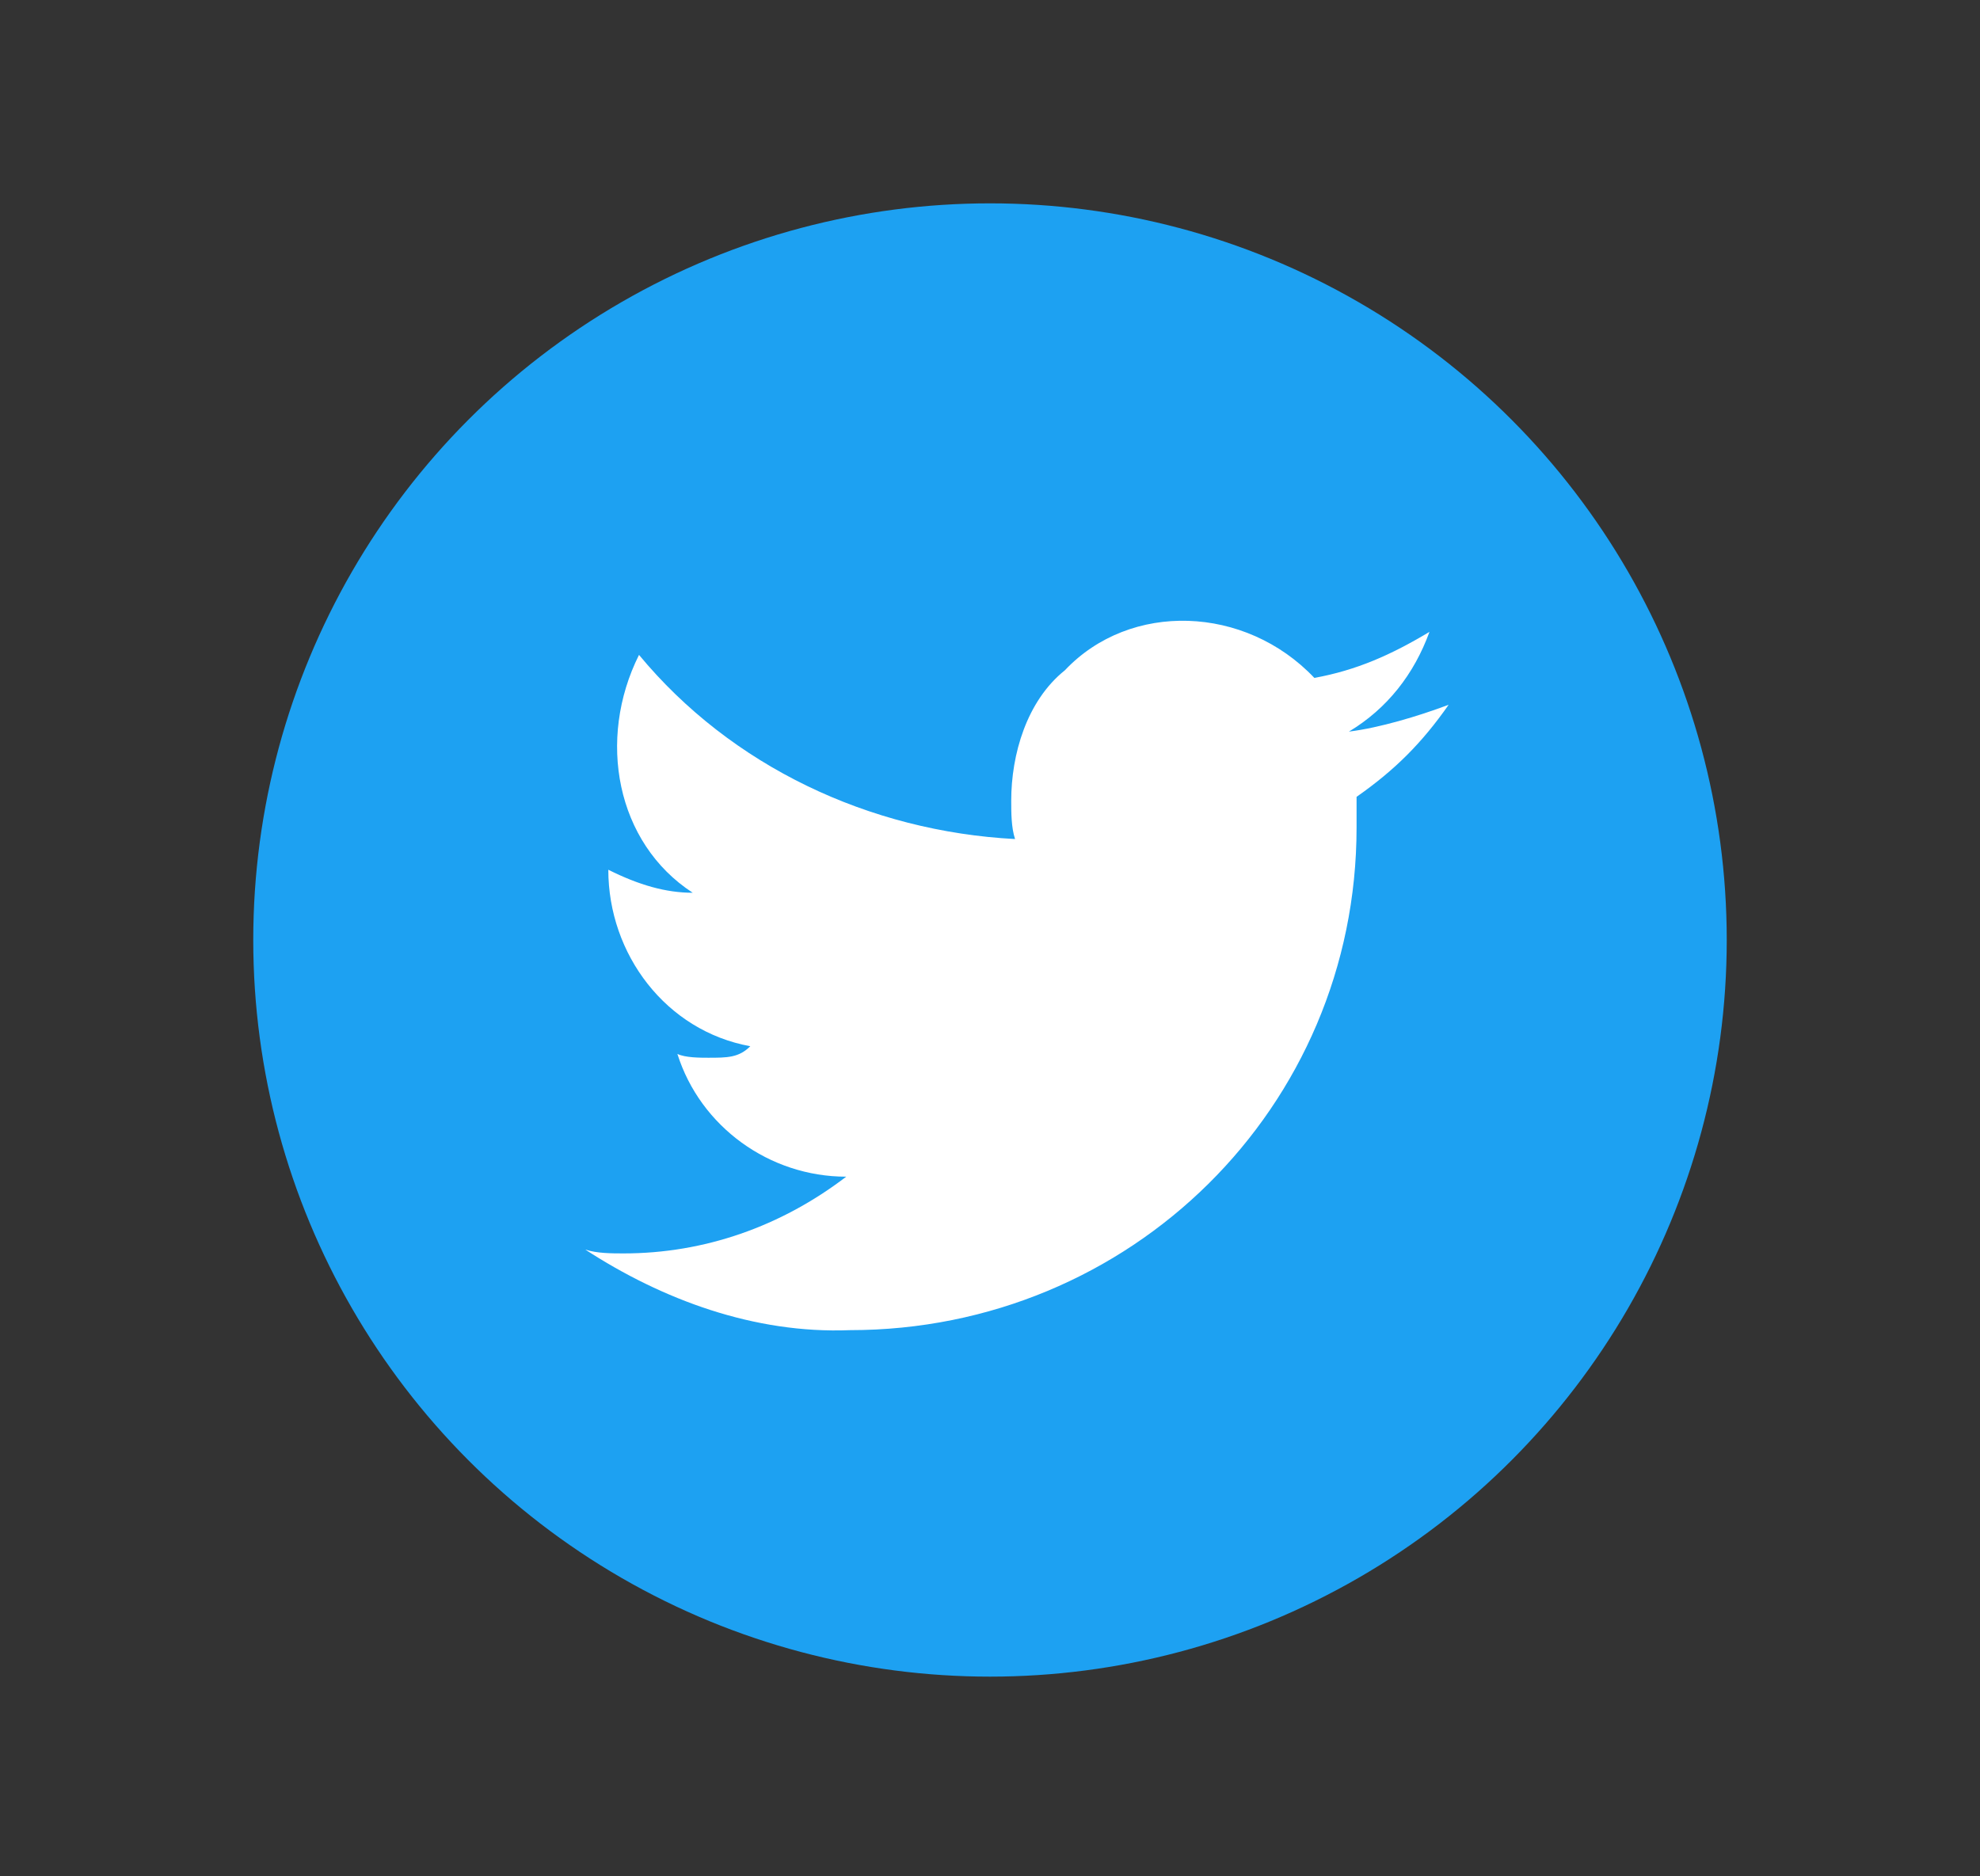
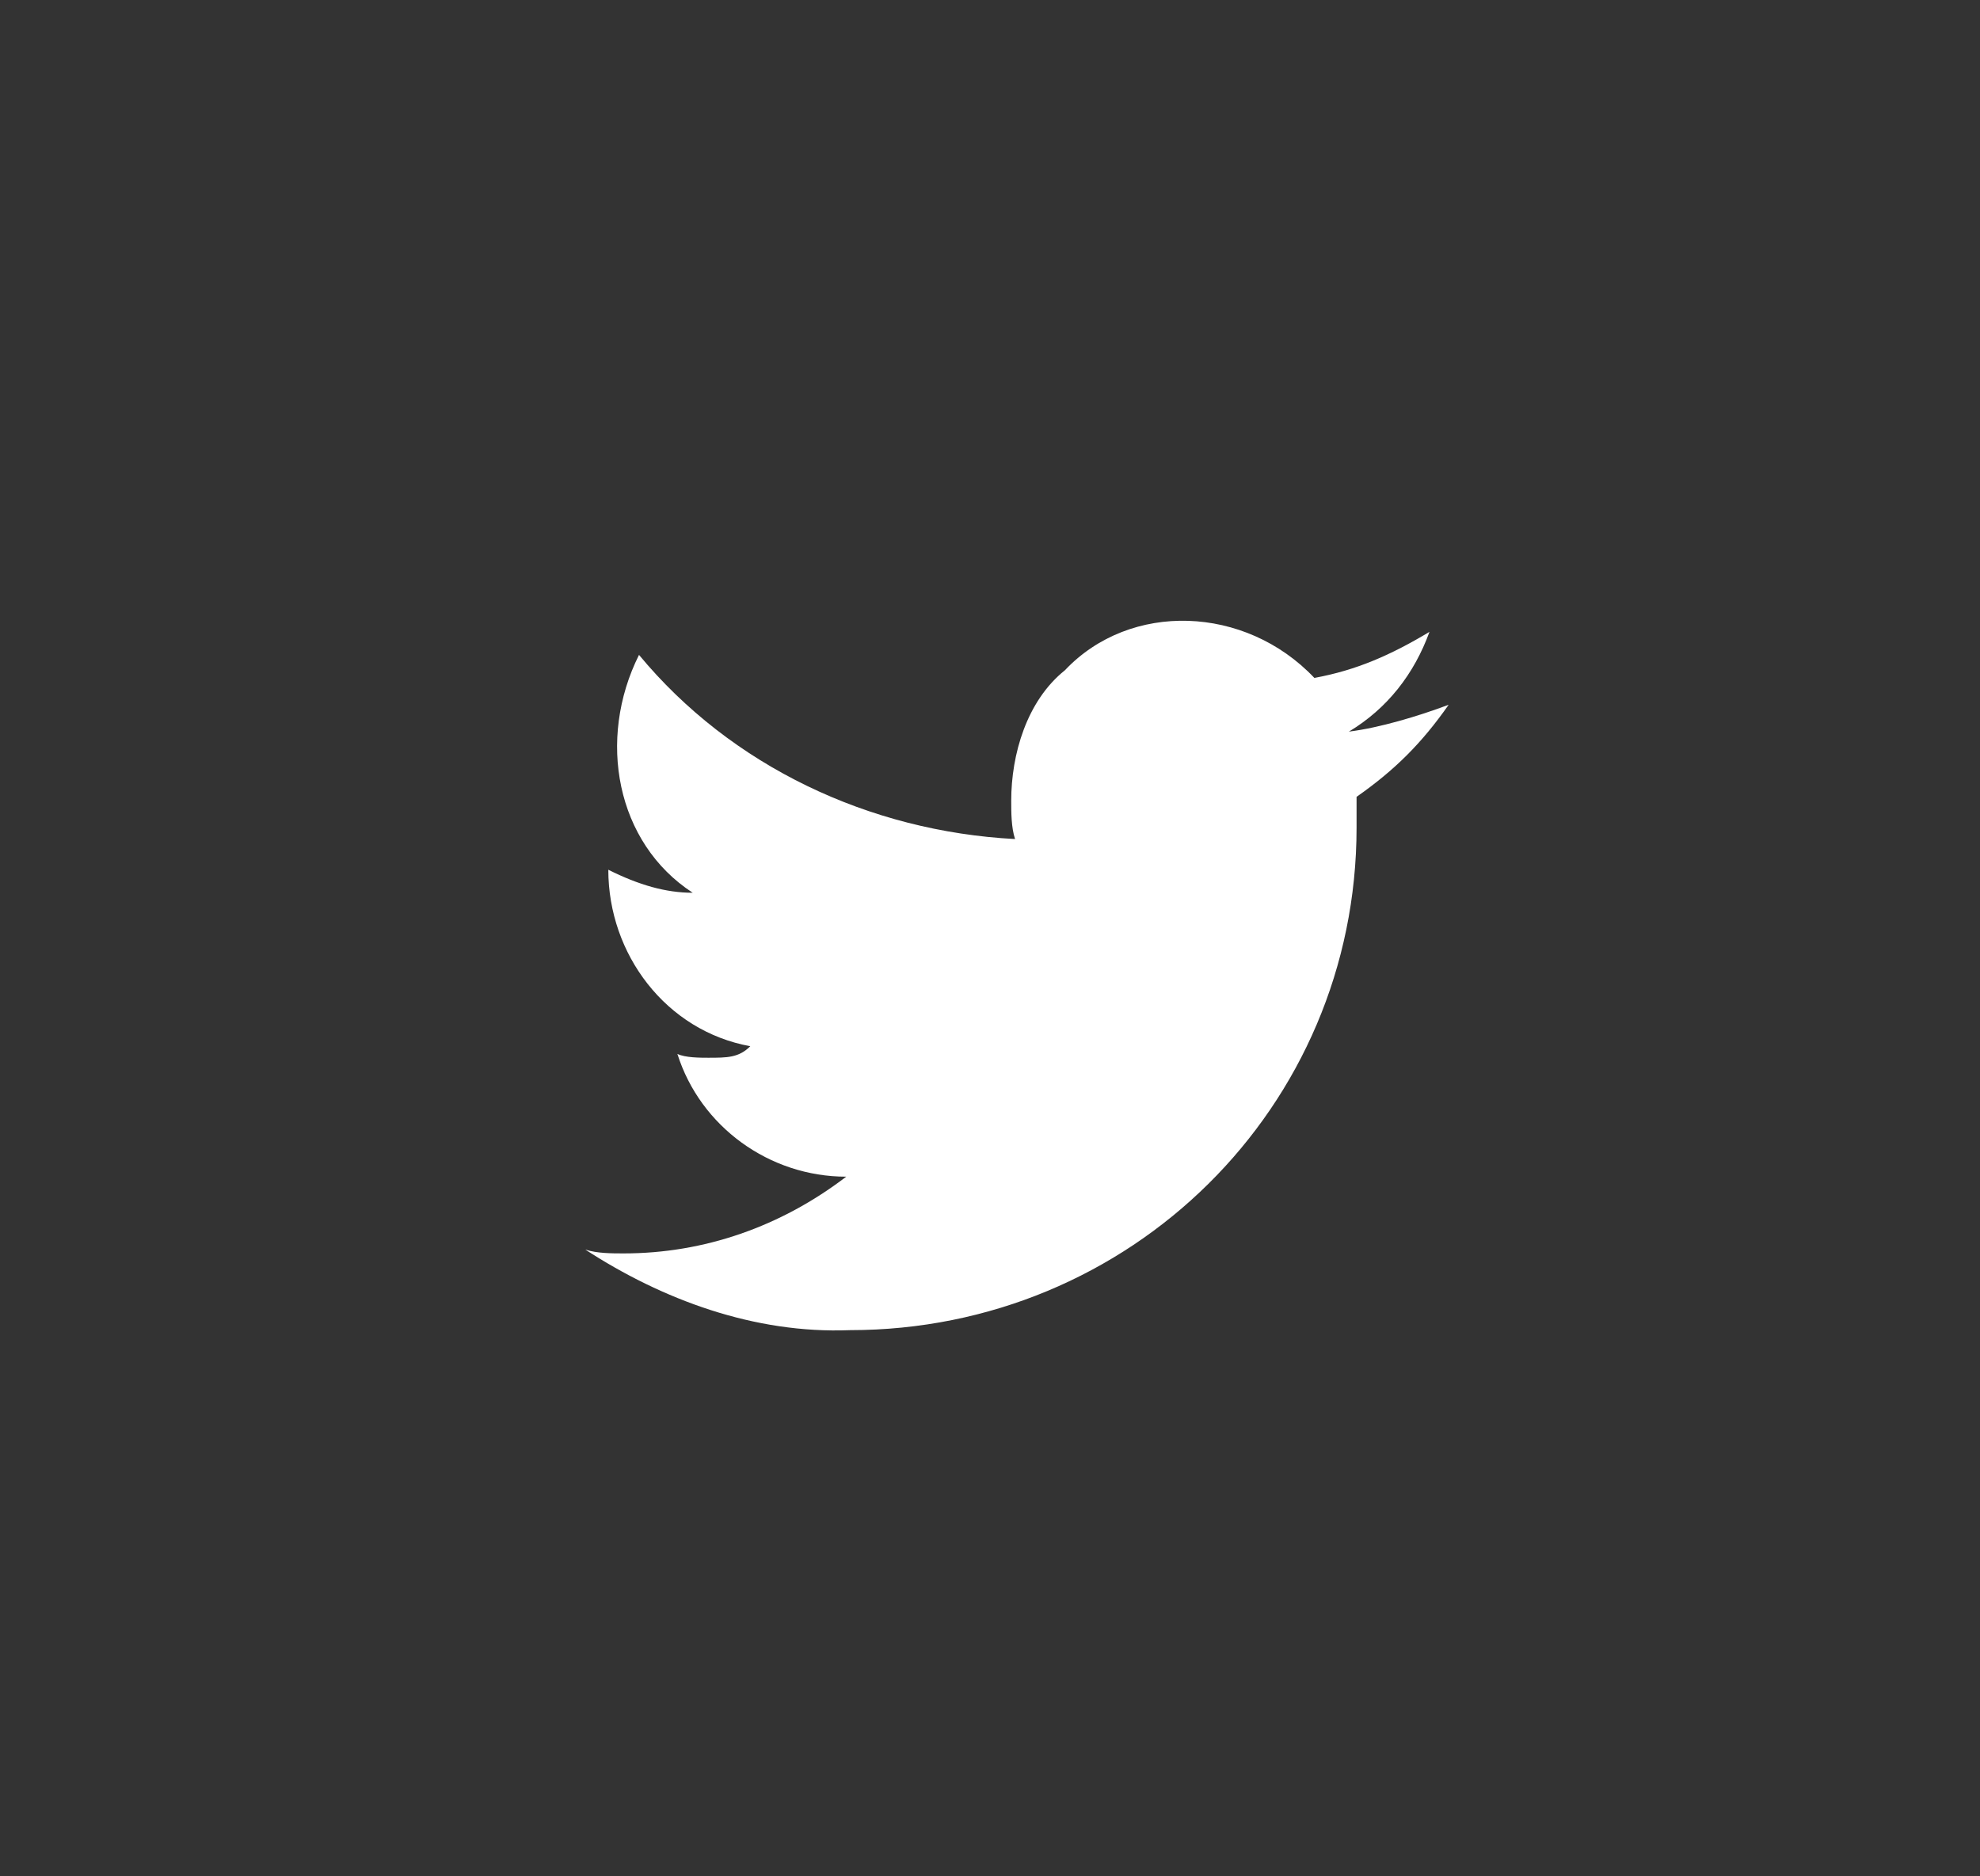
<svg xmlns="http://www.w3.org/2000/svg" version="1.1" id="レイヤー_1" x="0px" y="0px" viewBox="0 0 51.6 48.9" style="enable-background:new 0 0 51.6 48.9;" xml:space="preserve">
  <rect x="0" y="0" width="51.6" height="48.9" fill="#333333" stroke="none" />
  <style type="text/css">
	.st0{fill:#1DA1F2;}
	.st1{fill:#FFFFFF;}
	.st2{display:none;}
	.st3{display:inline;}
	.st4{fill:#1877F2;}
	.st5{fill:none;}
</style>
  <g>
    <g>
      <g id="Dark_Blue_1_">
-         <circle id="楕円形_16_1_" class="st0" cx="25.8" cy="24.5" r="19.2" />
-       </g>
+         </g>
      <g id="Logo_FIXED_2_" transform="translate(7.653 9.769)">
        <path id="パス_187_1_" class="st1" d="M14.5,24.9c7.3,0,13.2-5.8,13.2-13.1c0-0.1,0-0.1,0-0.2c0-0.2,0-0.3,0-0.6     c1-0.7,1.7-1.4,2.4-2.4c-0.8,0.3-1.8,0.6-2.6,0.7c1-0.6,1.7-1.5,2.1-2.6c-1,0.6-1.9,1-3,1.2c-1.8-1.9-4.8-2-6.5-0.2     c-1,0.8-1.4,2.2-1.4,3.4c0,0.3,0,0.7,0.1,1C15,11.9,11.4,10.2,9,7.3c-1.1,2.2-0.6,4.9,1.4,6.2c-0.7,0-1.4-0.2-2.2-0.6l0,0     c0,2.2,1.5,4.2,3.7,4.6c-0.3,0.3-0.6,0.3-1.1,0.3c-0.2,0-0.6,0-0.8-0.1c0.6,1.9,2.4,3.2,4.4,3.2c-1.7,1.3-3.7,2-5.8,2     c-0.3,0-0.7,0-1-0.1C9.6,24.1,12,25,14.5,24.9" />
      </g>
    </g>
  </g>
  <g class="st2">
    <g id="グループ_243" transform="translate(-69.25 -2451.75)" class="st3">
      <g id="グループ_230" transform="translate(78 2460.329)">
        <path id="パス_183" class="st4" d="M33.5,15.6c0-8.9-7.2-16.2-16.2-16.2C8.4-0.5,1.1,6.7,1.1,15.7c0,8,5.8,14.7,13.7,16V20.3     h-4.1v-4.7h4.1V12c0-4.1,2.4-6.3,6.1-6.3c1.2,0,2.4,0.1,3.6,0.3v4h-2c-1.3-0.2-2.5,0.7-2.6,2c0,0.2,0,0.3,0,0.5v3h4.5l-0.7,4.7     h-3.8v11.3C27.7,30.4,33.5,23.6,33.5,15.6z" />
-         <path id="パス_184" class="st1" d="M23.6,20.3l0.7-4.7h-4.5v-3c-0.1-1.3,0.8-2.4,2.1-2.5c0.2,0,0.3,0,0.5,0h2v-4     c-1.2-0.2-2.4-0.3-3.6-0.3c-3.7,0-6.1,2.2-6.1,6.3v3.6h-4.1v4.7h4.1v11.3c1.7,0.3,3.4,0.3,5.1,0V20.3H23.6z" />
      </g>
-       <rect id="長方形_428" x="70.8" y="2451.7" class="st5" width="48.4" height="48.9" />
    </g>
  </g>
</svg>